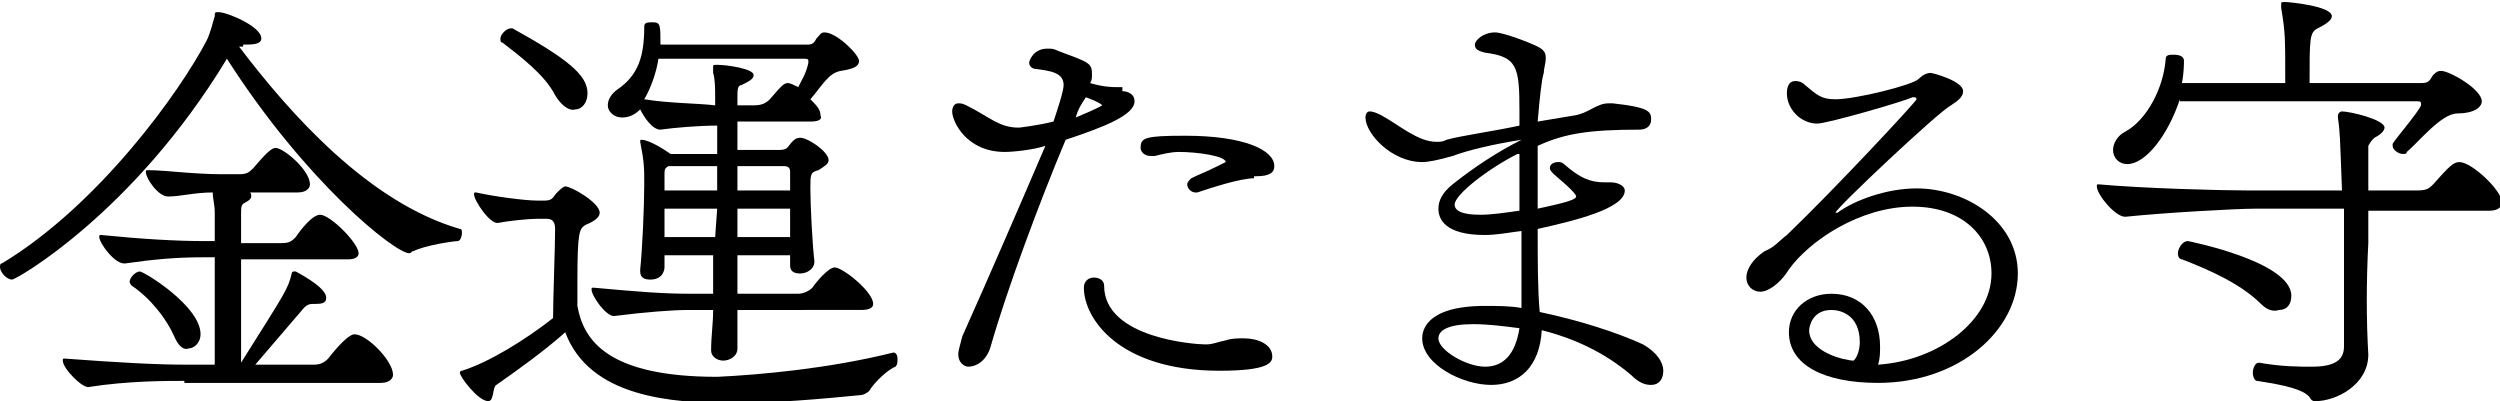
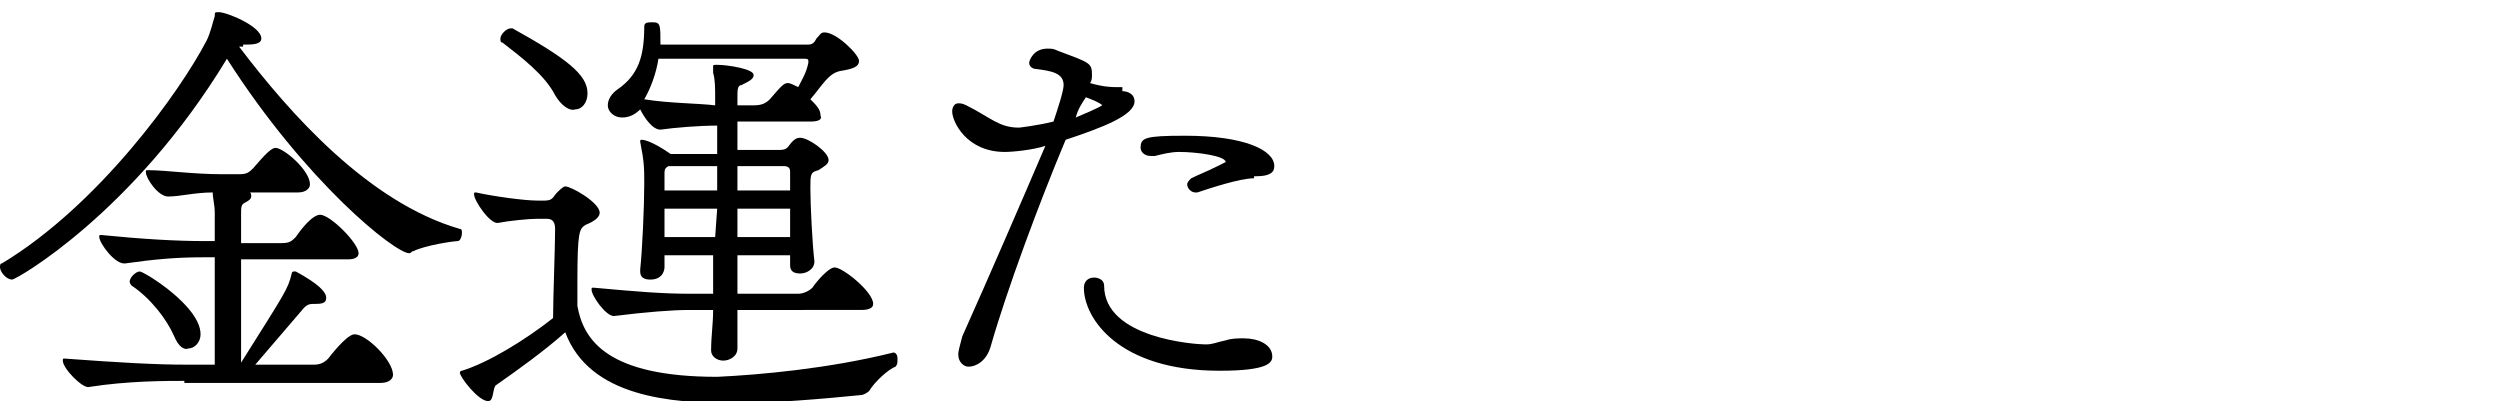
<svg xmlns="http://www.w3.org/2000/svg" version="1.1" id="レイヤー_1" x="0px" y="0px" viewBox="0 0 123.4 19.8" style="enable-background:new 0 0 123.4 19.8;" xml:space="preserve">
  <style type="text/css">
	.st0{enable-background:new    ;}
</style>
  <g class="st0">
    <path d="M12,2.3c-0.1,0-0.1,0-0.2,0c2.5,3.3,6.4,7.7,10.9,9c0.1,0,0.1,0.1,0.1,0.2c0,0.2-0.1,0.4-0.2,0.4c-0.2,0-1.6,0.2-2.2,0.5   c-0.1,0-0.1,0.1-0.2,0.1c-0.7,0-5.1-3.5-9-9.6C6.6,10.5,0.8,13.8,0.6,13.8c-0.3,0-0.6-0.4-0.6-0.6C0,13.1,0,13,0.1,13   c4.8-2.9,8.8-8.5,10.1-11c0.2-0.4,0.3-0.9,0.4-1.2c0-0.2,0-0.2,0.2-0.2c0.4,0,2.1,0.7,2.1,1.3c0,0.2-0.2,0.3-0.7,0.3H12z M9.1,18.8   c-0.9,0-2.8,0-4.7,0.3c-0.3,0.1-1.3-0.9-1.3-1.3c0-0.1,0-0.1,0.1-0.1h0C5.9,17.9,7.7,18,9.2,18h1.4c0-1.1,0-3.5,0-5.3h-0.6   c-1.3,0-2.4,0.1-3.8,0.3c-0.5,0.1-1.3-1-1.3-1.3c0-0.1,0-0.1,0.1-0.1h0c2,0.2,3.7,0.3,5.1,0.3h0.5c0-0.6,0-1.1,0-1.4   c0-0.4-0.1-0.7-0.1-1c-0.9,0-1.6,0.2-2.2,0.2c-0.5,0-1.1-0.9-1.1-1.2c0-0.1,0-0.1,0.1-0.1h0C8.2,8.4,9.5,8.6,11,8.6h0.8   c0.4,0,0.5-0.1,0.7-0.3c0.6-0.7,0.9-1,1.1-1c0.4,0,1.7,1.1,1.7,1.8c0,0.2-0.2,0.4-0.6,0.4h-2.4c0.1,0,0.1,0.1,0.1,0.2   c0,0.1-0.1,0.2-0.3,0.3c-0.2,0.1-0.2,0.2-0.2,0.6c0,0.3,0,0.8,0,1.4h2c0.4,0,0.5-0.1,0.7-0.3c0.2-0.3,0.8-1.1,1.2-1.1   c0.5,0,1.9,1.4,1.9,1.9c0,0.2-0.2,0.3-0.5,0.3h-5.3c0,1.7,0,3.9,0,5.1c2.2-3.5,2.3-3.6,2.5-4.4c0-0.1,0.1-0.1,0.1-0.1   c0,0,0.1,0,0.1,0c1.1,0.6,1.5,1,1.5,1.3c0,0.2-0.1,0.3-0.5,0.3h0c-0.3,0-0.4,0-0.6,0.2L12.6,18h2.9c0.3,0,0.5-0.1,0.7-0.3   c0,0,0.9-1.2,1.3-1.2c0.6,0,1.9,1.3,1.9,2c0,0.2-0.2,0.4-0.6,0.4H9.1z M8.6,16.6c-0.4-0.9-1.2-1.9-2.1-2.5c0,0-0.1-0.1-0.1-0.2   c0-0.2,0.3-0.5,0.5-0.5c0.2,0,3,1.7,3,3.1c0,0.4-0.3,0.7-0.6,0.7C9.1,17.3,8.8,17.1,8.6,16.6z" />
    <path d="M44.1,17.4c0.1,0,0.2,0.1,0.2,0.3c0,0.2,0,0.3-0.1,0.4c-0.3,0.1-1,0.7-1.3,1.2c-0.1,0.1-0.3,0.2-0.4,0.2   c-2,0.2-4.4,0.4-6.3,0.4c-3.1,0-7.1-0.3-8.3-3.5c-1,0.9-2.4,1.9-3.4,2.6c-0.2,0.1-0.1,0.8-0.4,0.8c-0.5,0-1.4-1.2-1.4-1.4   c0,0,0-0.1,0.1-0.1c1.3-0.4,3.1-1.5,4.5-2.6c0-1,0.1-3.5,0.1-4.4c0-0.3-0.1-0.5-0.4-0.5h-0.5c-0.4,0-1.4,0.1-1.9,0.2   c-0.4,0.1-1.2-1.1-1.2-1.4c0-0.1,0-0.1,0.1-0.1h0c0.9,0.2,2.4,0.4,3,0.4h0.4c0.4,0,0.4-0.2,0.6-0.4c0.1-0.1,0.3-0.3,0.4-0.3   c0.3,0,1.7,0.8,1.7,1.3c0,0.2-0.2,0.4-0.7,0.6c-0.3,0.2-0.4,0.3-0.4,2.8c0,0.4,0,0.7,0,1.2c0.3,1.7,1.5,3.5,6.9,3.5   C37.5,18.5,40.9,18.2,44.1,17.4L44.1,17.4z M27.4,4.7c-0.5-1-1.7-1.9-2.6-2.6c-0.1,0-0.1-0.1-0.1-0.2c0-0.2,0.3-0.5,0.5-0.5   c0,0,0.1,0,0.1,0C28,2.9,29,3.7,29,4.6c0,0.5-0.3,0.8-0.6,0.8C28.1,5.5,27.7,5.2,27.4,4.7z M36.4,15.2c0,0.7,0,1.3,0,2   c0,0.4-0.4,0.6-0.7,0.6c-0.3,0-0.6-0.2-0.6-0.5v0c0-0.7,0.1-1.3,0.1-2h-1.2c-0.8,0-2.1,0.1-3.7,0.3c-0.4,0-1.1-1-1.1-1.3   c0-0.1,0-0.1,0.1-0.1h0c2.2,0.2,3.4,0.3,4.8,0.3h1.1c0-0.6,0-1.3,0-1.9h-2.4v0.6c0,0,0,0.6-0.7,0.6c-0.3,0-0.5-0.1-0.5-0.4v-0.1   c0.1-0.9,0.2-3.1,0.2-4.2c0-0.8,0-1.1-0.2-2.1v0c0-0.1,0-0.1,0.1-0.1c0,0,0.4,0,1.4,0.7h2.3l0-1.4c-0.9,0-2.1,0.1-2.8,0.2h0   c-0.4,0-0.8-0.6-1-1c-0.3,0.3-0.6,0.4-0.9,0.4c-0.4,0-0.7-0.3-0.7-0.6c0-0.3,0.2-0.6,0.5-0.8c1-0.7,1.3-1.6,1.3-3.1   c0-0.2,0.2-0.2,0.4-0.2c0.4,0,0.4,0.1,0.4,1.1h7.3c0.2,0,0.3-0.1,0.4-0.3c0.2-0.2,0.2-0.3,0.4-0.3c0.6,0,1.7,1.1,1.7,1.4   c0,0.3-0.3,0.4-0.9,0.5c-0.6,0.1-0.9,0.7-1.5,1.4c0.3,0.3,0.5,0.5,0.5,0.8C40.6,5.9,40.4,6,40,6h-3.6l0,1.4h2.1   c0.4,0,0.4-0.2,0.6-0.4c0.1-0.1,0.2-0.2,0.4-0.2c0.4,0,1.4,0.7,1.4,1.1c0,0.2-0.2,0.3-0.5,0.5C40,8.5,40,8.6,40,9.3   c0,0.8,0.1,2.8,0.2,3.6c0,0.4-0.4,0.6-0.7,0.6c-0.3,0-0.5-0.1-0.5-0.4v-0.5h-2.6l0,1.9h3c0.2,0,0.5-0.1,0.7-0.3   c0.2-0.3,0.8-1,1.1-1c0.4,0,1.9,1.2,1.9,1.8c0,0.2-0.2,0.3-0.6,0.3H36.4z M39.4,4.3c0.2-0.4,0.4-0.7,0.5-1.2c0,0,0-0.1,0-0.1   c0-0.1-0.1-0.1-0.2-0.1h-7.2c-0.1,0.7-0.4,1.5-0.7,2c1.2,0.2,2.7,0.2,3.5,0.3c0-0.1,0-0.2,0-0.4c0-0.4,0-0.9-0.1-1.2   c0-0.1,0-0.2,0-0.3c0-0.1,0-0.1,0.2-0.1c0.5,0,1.8,0.2,1.8,0.5c0,0.2-0.2,0.3-0.6,0.5c-0.2,0-0.2,0.3-0.2,0.5c0,0.2,0,0.3,0,0.5   h0.8c0.4,0,0.6-0.1,0.8-0.3c0.6-0.7,0.7-0.8,0.9-0.8C39,4.1,39.2,4.2,39.4,4.3L39.4,4.3z M35.4,8.2h-2.3l-0.1,0   c-0.2,0.1-0.2,0.2-0.2,0.4v0.8h2.6V8.2z M35.4,10.3h-2.6c0,0.5,0,0.9,0,1.4h2.5L35.4,10.3z M39,8.5c0-0.1,0-0.3-0.3-0.3h-2.3v1.2   H39V8.5z M36.4,10.3v1.4H39c0-0.4,0-0.9,0-1.4H36.4z" />
    <path d="M55.4,4.5C55.6,4.5,56,4.6,56,5c0,0.7-1.6,1.3-3.4,1.9c-1.3,3.1-2.9,7.4-3.7,10.2c-0.2,0.7-0.7,1-1.1,1   c-0.2,0-0.5-0.2-0.5-0.6c0-0.2,0.1-0.5,0.2-0.9c1.3-2.9,2.9-6.6,4.1-9.4c-0.6,0.2-1.6,0.3-2,0.3c-1.9,0-2.6-1.5-2.6-2   c0-0.2,0.1-0.4,0.3-0.4c0.1,0,0.2,0,0.4,0.1c1.2,0.6,1.6,1.1,2.6,1.1c0,0,0.9-0.1,1.7-0.3c0.2-0.6,0.5-1.5,0.5-1.8   c0-0.6-0.6-0.7-1.4-0.8c-0.1,0-0.3-0.1-0.3-0.3c0-0.1,0.2-0.7,0.9-0.7c0.2,0,0.3,0,0.5,0.1c1.6,0.6,1.7,0.6,1.7,1.2   c0,0.1,0,0.3-0.1,0.4c0.7,0.2,1.1,0.2,1.3,0.2H55.4z M53.1,5.8c1.2-0.5,1.3-0.6,1.3-0.6s0-0.1-0.8-0.4C53.4,5.1,53.2,5.4,53.1,5.8z    M60.2,18.3c-5,0-6.7-2.6-6.7-4.1c0-0.3,0.2-0.5,0.5-0.5c0.2,0,0.5,0.1,0.5,0.4c0,2.6,4.5,2.9,5,2.9c0.4,0,0.5-0.1,1-0.2   c0.3-0.1,0.6-0.1,0.9-0.1c0.7,0,1.4,0.3,1.4,0.9C62.8,17.9,62.6,18.3,60.2,18.3z M61.9,8.8c-0.7,0-2.2,0.5-2.8,0.7c0,0-0.1,0-0.1,0   c-0.2,0-0.4-0.2-0.4-0.4c0-0.1,0.1-0.2,0.2-0.3c0.4-0.2,0.7-0.3,1.3-0.6c0.2-0.1,0.4-0.2,0.4-0.2c0-0.3-1.4-0.5-2.3-0.5   c-0.4,0-0.8,0.1-1.2,0.2c-0.1,0-0.1,0-0.2,0c-0.3,0-0.5-0.2-0.5-0.4c0-0.5,0.2-0.6,2.2-0.6c2.9,0,4.4,0.7,4.4,1.5   c0,0.3-0.2,0.5-0.9,0.5H61.9z" />
-     <path d="M79.5,9c0.4,0,0.7,0.2,0.7,0.4c0,0.9-2.5,1.5-4.3,1.9c0,1.6,0,3,0.1,4.1c1.9,0.4,3.8,1,5.1,1.6c0.7,0.4,1,0.9,1,1.3   c0,0.4-0.2,0.7-0.6,0.7c-0.3,0-0.6-0.1-1-0.5c-1.3-1.1-2.8-1.8-4.4-2.2c-0.1,1.8-1.1,2.7-2.5,2.7c-1.4,0-3.4-1-3.4-2.3   c0-0.3,0.1-1.6,3.1-1.6c0.6,0,1.2,0,1.8,0.1c0-1.1,0-2.4,0-3.8c-0.7,0.1-1.3,0.2-1.8,0.2c-2,0-2.3-0.8-2.3-1.3   c0-0.4,0.2-0.8,0.7-1.2c1-0.8,2.2-1.6,3.4-2.2c-1.3,0.2-2.6,0.5-3.4,0.8C71,7.9,70.5,8,70.2,8c-1.5,0-2.8-1.4-2.8-2.2   c0-0.2,0.1-0.3,0.2-0.3c0.2,0,0.4,0.1,0.6,0.2C69.1,6.2,70,7,70.9,7c0.2,0,0.3,0,0.5-0.1c0.7-0.2,2.2-0.4,3.6-0.7V5.5   c0-2.2-0.1-2.7-1.7-2.9c-0.4-0.1-0.5-0.2-0.5-0.4c0-0.2,0.4-0.6,1-0.6c0.4,0,1.7,0.5,2.1,0.7c0.4,0.2,0.4,0.4,0.4,0.6   c0,0.2-0.1,0.5-0.1,0.7C76.1,3.9,76,4.8,75.9,6l1.8-0.3c0.7-0.1,1.1-0.6,1.7-0.6h0.2c1.8,0.2,1.9,0.4,1.9,0.8   c0,0.3-0.2,0.5-0.6,0.5c-2.5,0-3.7,0.2-5,0.8c0,0.7,0,1.3,0,2c0,0.4,0,0.7,0,1.1c0.9-0.2,1.9-0.4,1.9-0.6c0-0.2-1-1-1.1-1.1   c-0.1-0.1-0.2-0.2-0.2-0.3c0-0.2,0.2-0.3,0.4-0.3c0.1,0,0.2,0,0.3,0.1C78,8.8,78.5,9,79.2,9H79.5z M72.7,16c-1.2,0-1.7,0.3-1.7,0.7   c0,0.6,1.4,1.4,2.3,1.4c0.9,0,1.5-0.6,1.7-1.9C74.2,16.1,73.5,16,72.7,16L72.7,16z M74.9,7.6c-1.4,0.7-3.1,2-3.1,2.5s1,0.5,1.3,0.5   c0.5,0,1.2-0.1,1.9-0.2c0-0.4,0-0.8,0-1.3V7.6z" />
-     <path d="M98.3,13.5c0-1.8-1.4-3.3-3.9-3.3c-2.6,0-5.1,1.7-6.1,3.1c-0.5,0.8-1.1,1.1-1.4,1.1c-0.4,0-0.7-0.3-0.7-0.7   s0.3-0.9,0.9-1.3c0.5-0.2,0.7-0.5,1.1-0.8c2.3-2.2,6.4-6.6,6.4-6.7c0,0,0-0.1-0.1-0.1s-0.1,0-0.1,0C94,5,90.2,6.1,89.7,6.1   c-0.8,0-1.5-0.7-1.5-1.5c0-0.3,0.1-0.6,0.4-0.6c0.1,0,0.3,0,0.5,0.2c0.6,0.5,0.8,0.7,1.5,0.7c1,0,3.8-0.7,4.1-1   c0.2-0.2,0.4-0.3,0.6-0.3c0.1,0,1.6,0.4,1.6,0.9c0,0.3-0.3,0.5-0.6,0.7c-0.6,0.3-5.7,5.1-5.7,5.3c0,0,0,0,0,0s0.1,0,0.1,0   c0.8-0.6,2.4-1.2,3.9-1.2c2.4,0,5,1.6,5,4.2c0,2.8-2.9,5.4-6.9,5.4c-2.7,0-4.4-0.9-4.4-2.5c0-1.1,0.9-1.9,2.1-1.9   c1.5,0,2.4,1.1,2.4,2.6c0,0.3,0,0.6-0.1,0.9C95.7,17.8,98.3,15.8,98.3,13.5z M91.8,16.9c0-1.4-1-1.6-1.4-1.6c-1,0-1.1,0.9-1.1,1   c0,1.1,1.8,1.5,2.2,1.5C91.7,17.6,91.8,17.2,91.8,16.9z" />
-     <path d="M116.9,17.5c0,1.5-1.6,2.3-2.6,2.3c-0.1,0-0.2,0-0.3-0.2c-0.4-0.5-2-0.7-2.6-0.8c-0.1,0-0.2-0.2-0.2-0.4   c0-0.2,0.1-0.5,0.3-0.5h0c1.1,0.2,2,0.2,2.6,0.2c1.1,0,1.6-0.3,1.6-1c0-1.1,0-2.3,0-3.5c0-1.1,0-2.3,0-3.3h-4.4   c-0.9,0-4.5,0.2-6.4,0.4c-0.5,0-1.4-1.1-1.4-1.5c0-0.1,0-0.1,0.1-0.1h0c2.2,0.2,6,0.3,7.3,0.3h4.7c-0.1-2.7-0.1-2.9-0.2-3.6   c0,0,0-0.1,0-0.1c0-0.1,0.1-0.2,0.2-0.2c0.4,0,2.1,0.4,2.1,0.8c0,0.1-0.1,0.3-0.5,0.5c-0.1,0.1-0.2,0.2-0.3,0.4l0,2.2h2.4   c0.5,0,0.6-0.1,0.8-0.3c0.8-0.9,1-1.1,1.3-1.1c0.6,0,2.1,1.4,2.1,2c0,0.2-0.2,0.4-0.6,0.4h-6V12C116.8,13.9,116.8,15.8,116.9,17.5   L116.9,17.5z M107.6,4.9c-0.6,1.8-1.7,3.2-2.6,3.2c-0.4,0-0.7-0.3-0.7-0.7c0-0.3,0.2-0.7,0.6-0.9c1.1-0.6,1.9-2.2,2-3.6   c0-0.2,0.2-0.2,0.4-0.2c0.3,0,0.5,0.1,0.5,0.3c0,0.1,0,0.6-0.1,1.1h5.1c0-2.3,0-2.5-0.2-3.7c0,0,0-0.1,0-0.2c0-0.1,0-0.1,0.2-0.1   c0.2,0,2.3,0.2,2.3,0.7c0,0.2-0.3,0.4-0.7,0.6c-0.4,0.2-0.4,0.5-0.4,2.7h5.5c0.4,0,0.4-0.1,0.6-0.4c0.2-0.2,0.3-0.2,0.4-0.2   c0.4,0,2,0.9,2,1.5c0,0.3-0.4,0.6-1.2,0.6c-0.8,0-1.9,1.4-2.5,1.9c0,0.1-0.1,0.1-0.2,0.1c-0.2,0-0.5-0.2-0.5-0.4c0,0,0-0.1,0-0.1   c0.1-0.2,1.3-1.6,1.4-1.9c0,0,0-0.1,0-0.1c0-0.1-0.1-0.1-0.2-0.1H107.6z M111.6,15c-1-1-2.6-1.7-3.9-2.2c-0.1,0-0.2-0.1-0.2-0.3   c0-0.2,0.2-0.6,0.5-0.6c0,0,5.1,1,5.1,2.7c0,0.4-0.2,0.7-0.6,0.7C112.2,15.4,111.9,15.3,111.6,15z" />
  </g>
</svg>